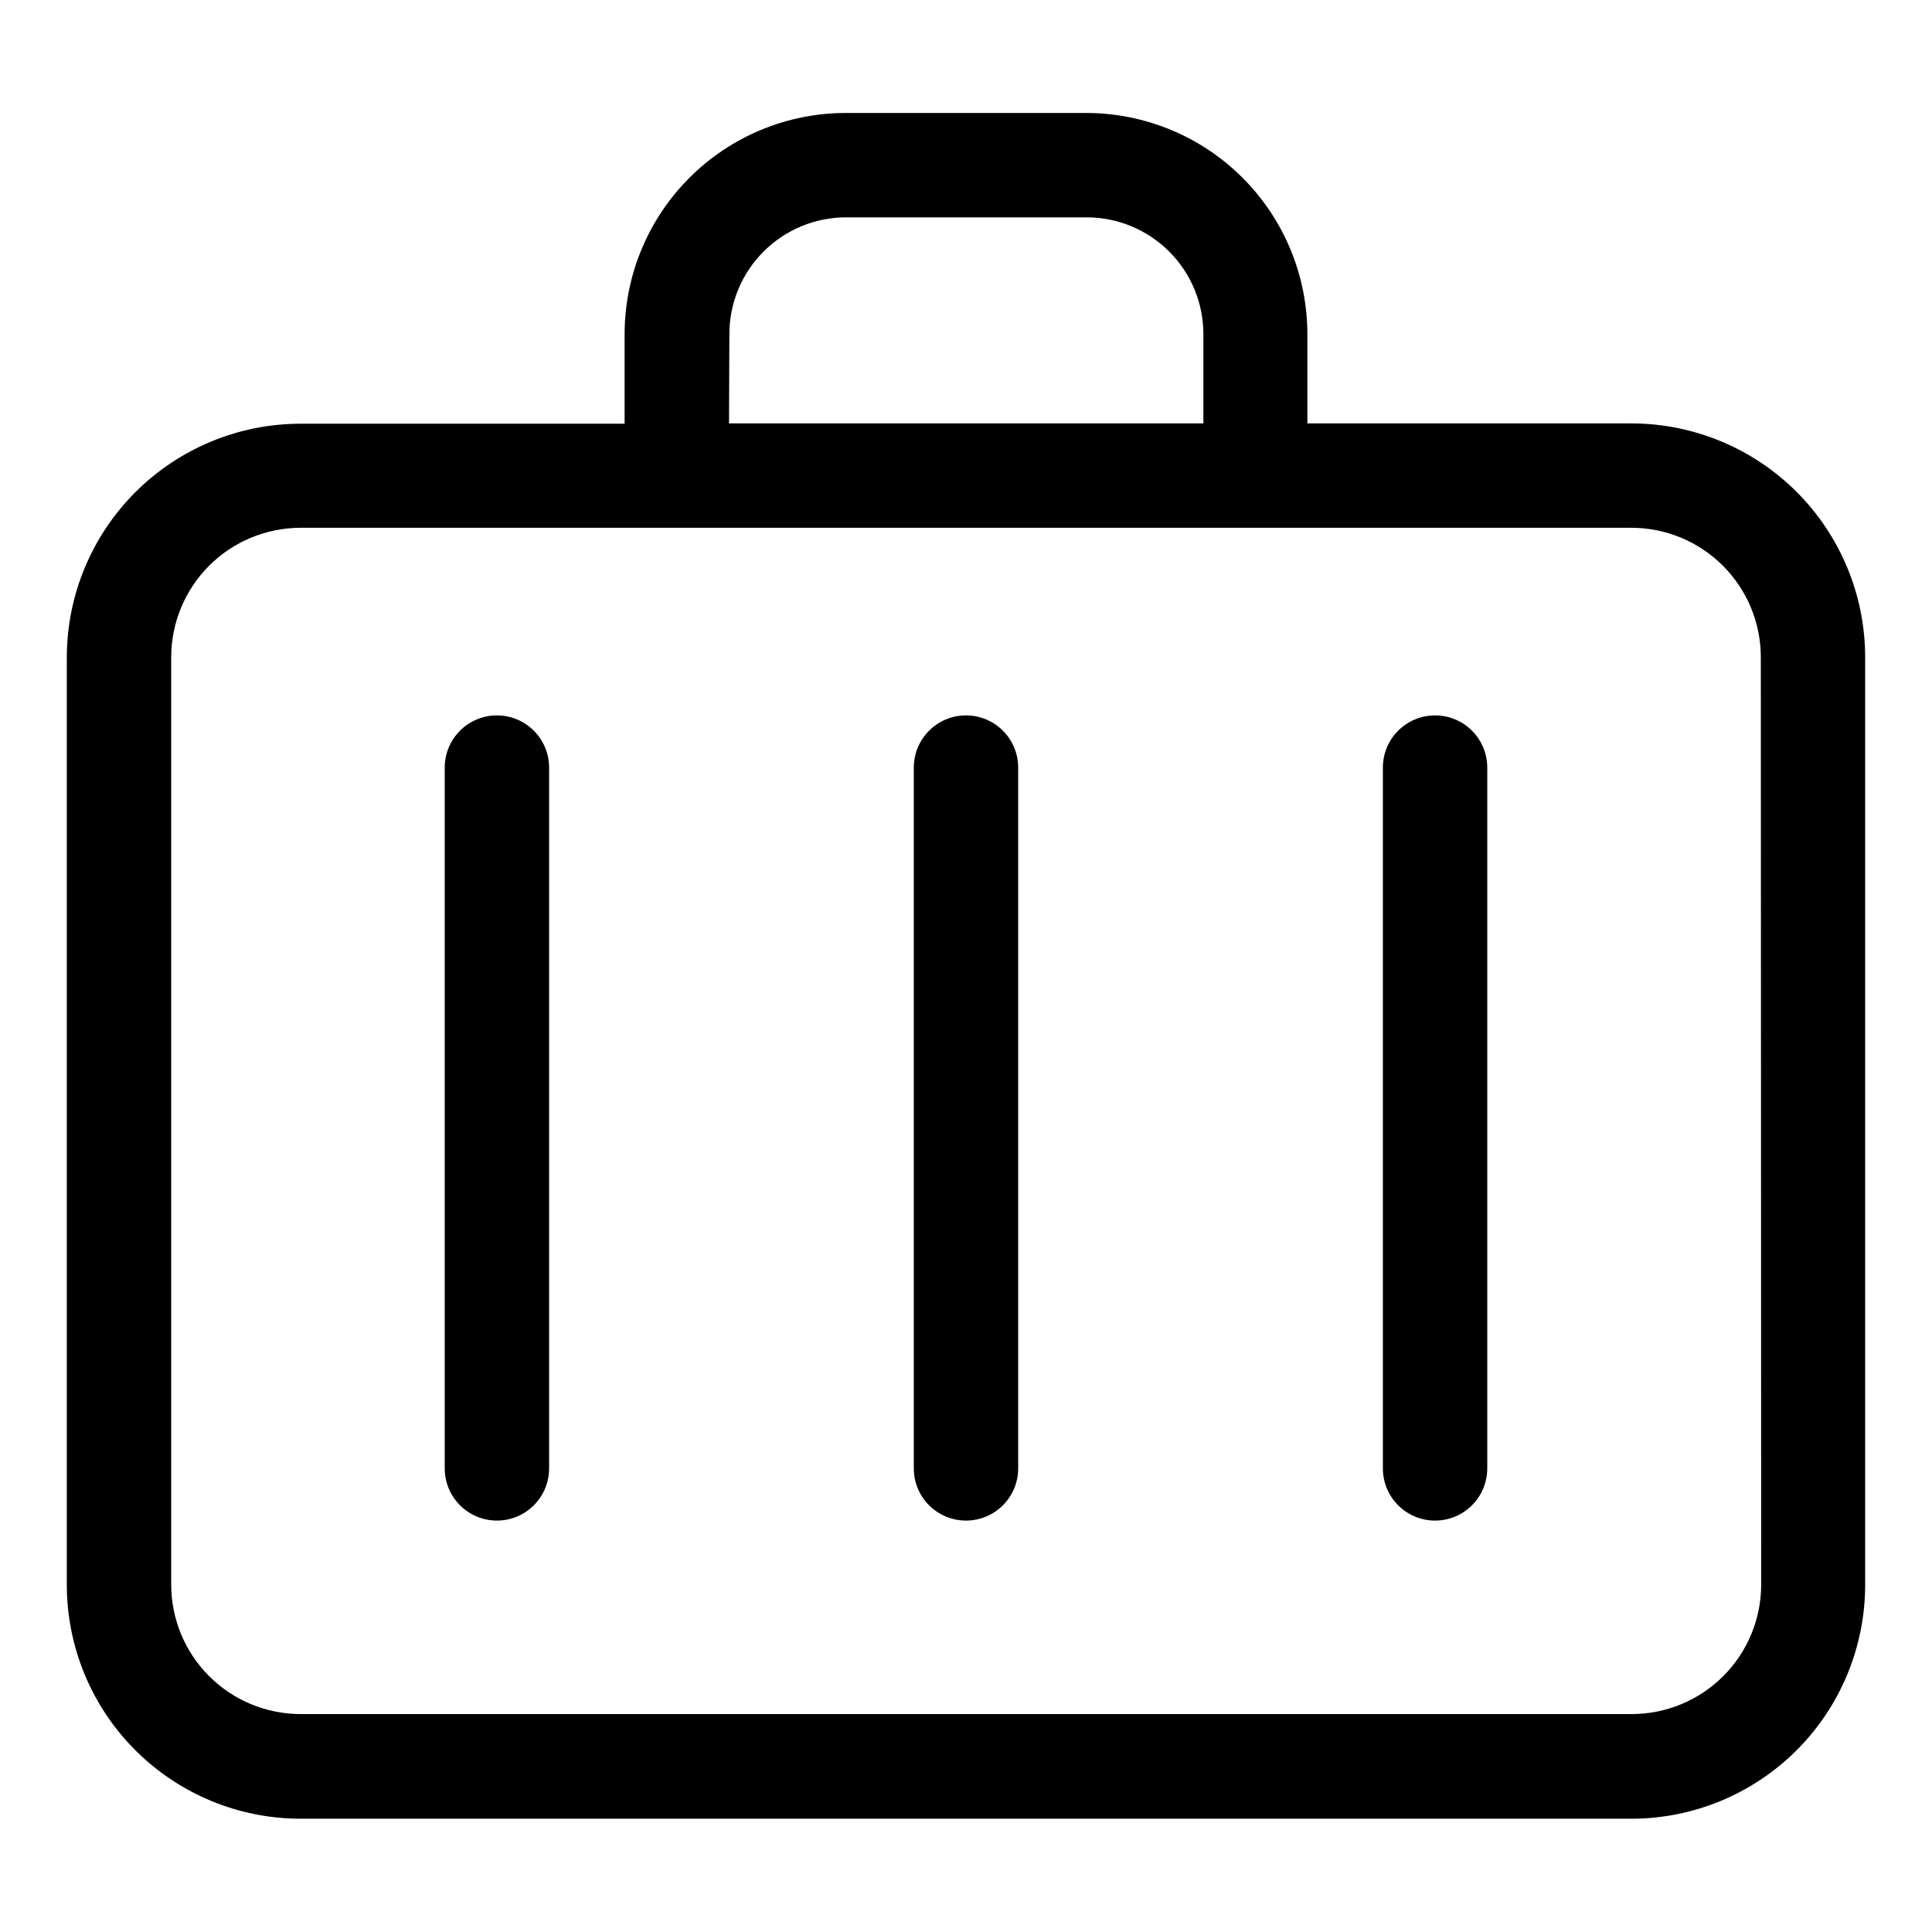
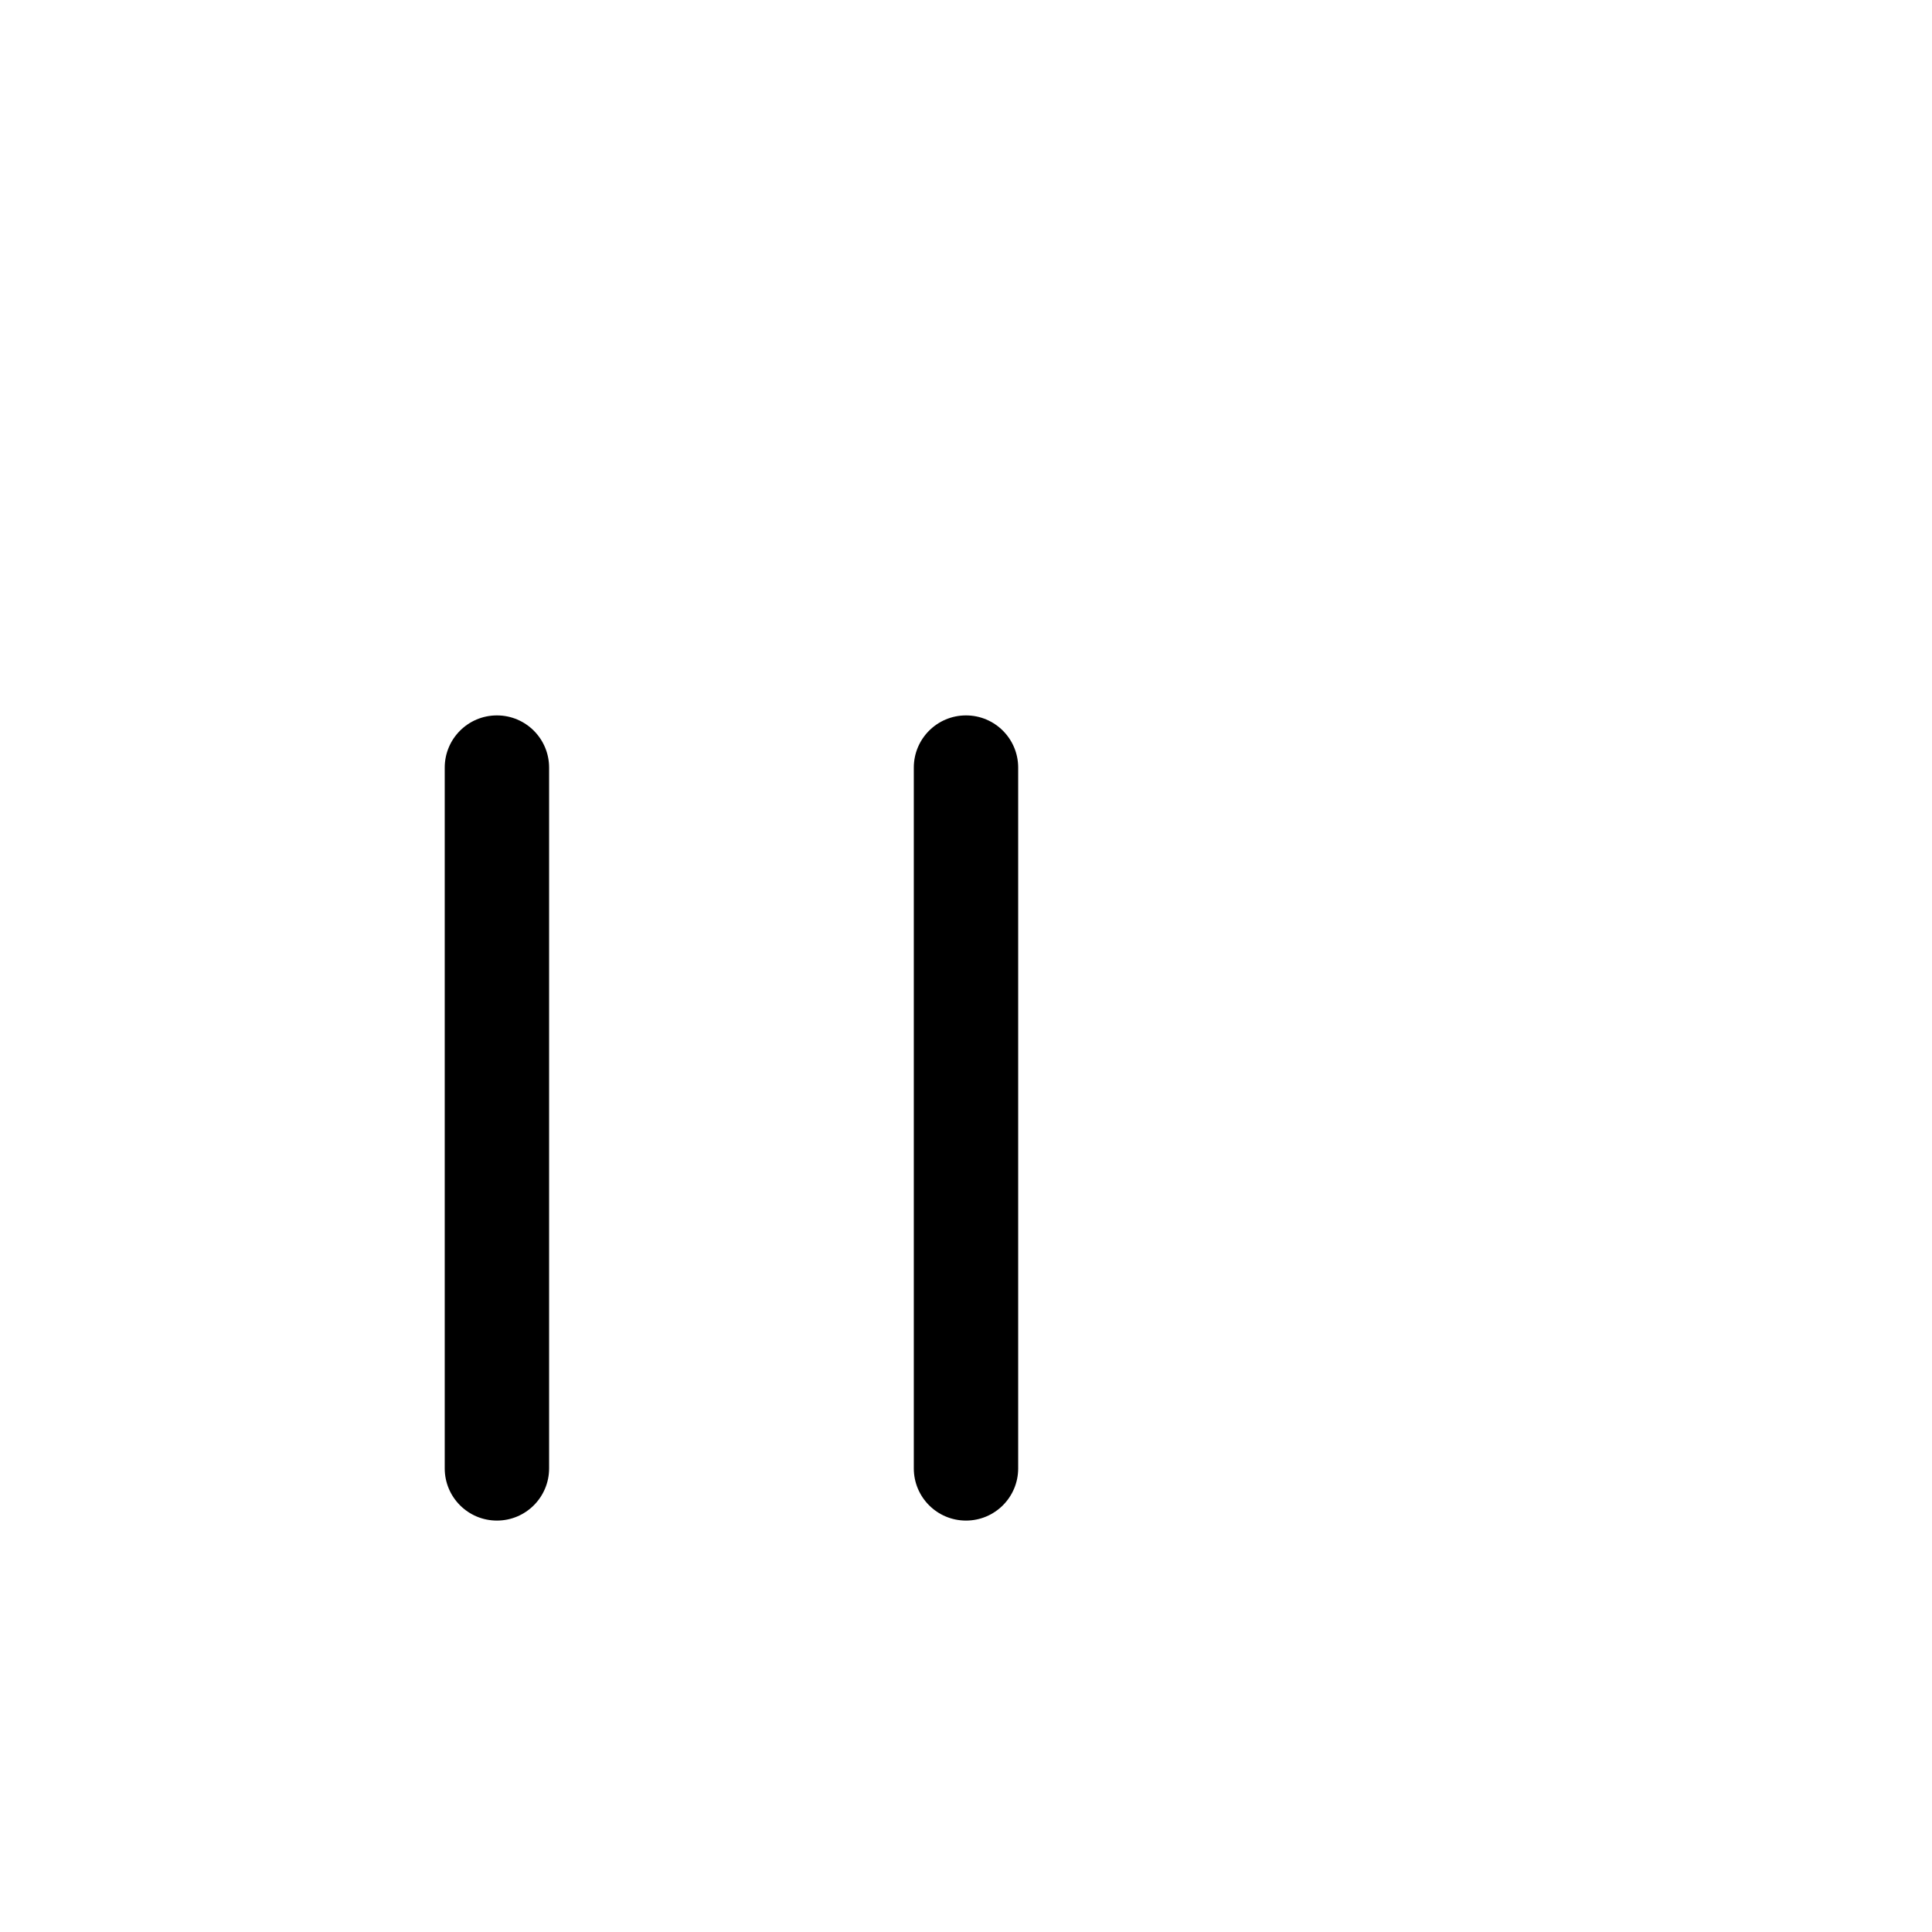
<svg xmlns="http://www.w3.org/2000/svg" fill="#000000" width="800px" height="800px" version="1.1" viewBox="144 144 512 512">
  <g>
-     <path d="m576.35 256.21h-85.883v-23.711c-0.023-15.523-6.199-30.406-17.176-41.387-10.98-10.977-25.863-17.152-41.387-17.172h-63.816c-15.539 0.02-30.434 6.207-41.414 17.203-10.977 10.992-17.145 25.898-17.145 41.434v23.707l-85.887 0.004c-16.406 0.016-32.141 6.535-43.75 18.129-11.613 11.598-18.152 27.32-18.188 43.73v245.9c0.016 16.422 6.547 32.168 18.16 43.781 11.609 11.609 27.355 18.141 43.777 18.156h352.71c16.422-0.016 32.168-6.547 43.781-18.156 11.609-11.613 18.141-27.359 18.156-43.781v-245.9c-0.016-16.422-6.547-32.168-18.156-43.781-11.613-11.613-27.359-18.141-43.781-18.156zm-239.06-23.707v-0.004c0.012-8.191 3.269-16.047 9.062-21.836 5.793-5.793 13.645-9.055 21.836-9.062h63.816c8.195 0.008 16.047 3.269 21.84 9.062 5.793 5.789 9.051 13.645 9.062 21.836v23.707l-125.71 0.004zm273.44 331.47v-0.004c-0.012 9.086-3.625 17.801-10.055 24.227-6.426 6.426-15.137 10.039-24.227 10.051h-352.8c-9.086-0.012-17.801-3.625-24.227-10.051-6.426-6.426-10.039-15.141-10.051-24.227v-245.82c0.012-9.09 3.625-17.801 10.051-24.227s15.141-10.043 24.227-10.051h352.71c9.09 0.008 17.801 3.625 24.227 10.051s10.043 15.137 10.051 24.227z" />
    <path d="m275.69 333.59c-7.641 0-13.832 6.191-13.832 13.832v185.72-0.004c0 7.641 6.191 13.832 13.832 13.832 7.637 0 13.828-6.191 13.828-13.832v-185.72 0.004c0-7.641-6.191-13.832-13.828-13.832z" />
    <path d="m400 333.59c-7.641 0-13.832 6.191-13.832 13.832v185.72-0.004c0 7.641 6.191 13.832 13.832 13.832 7.637 0 13.828-6.191 13.828-13.832v-185.72 0.004c0-7.641-6.191-13.832-13.828-13.832z" />
-     <path d="m524.31 333.59c-7.641 0-13.832 6.191-13.832 13.832v185.72-0.004c0 7.641 6.191 13.832 13.832 13.832 7.637 0 13.828-6.191 13.828-13.832v-185.72 0.004c0-7.641-6.191-13.832-13.828-13.832z" />
  </g>
</svg>